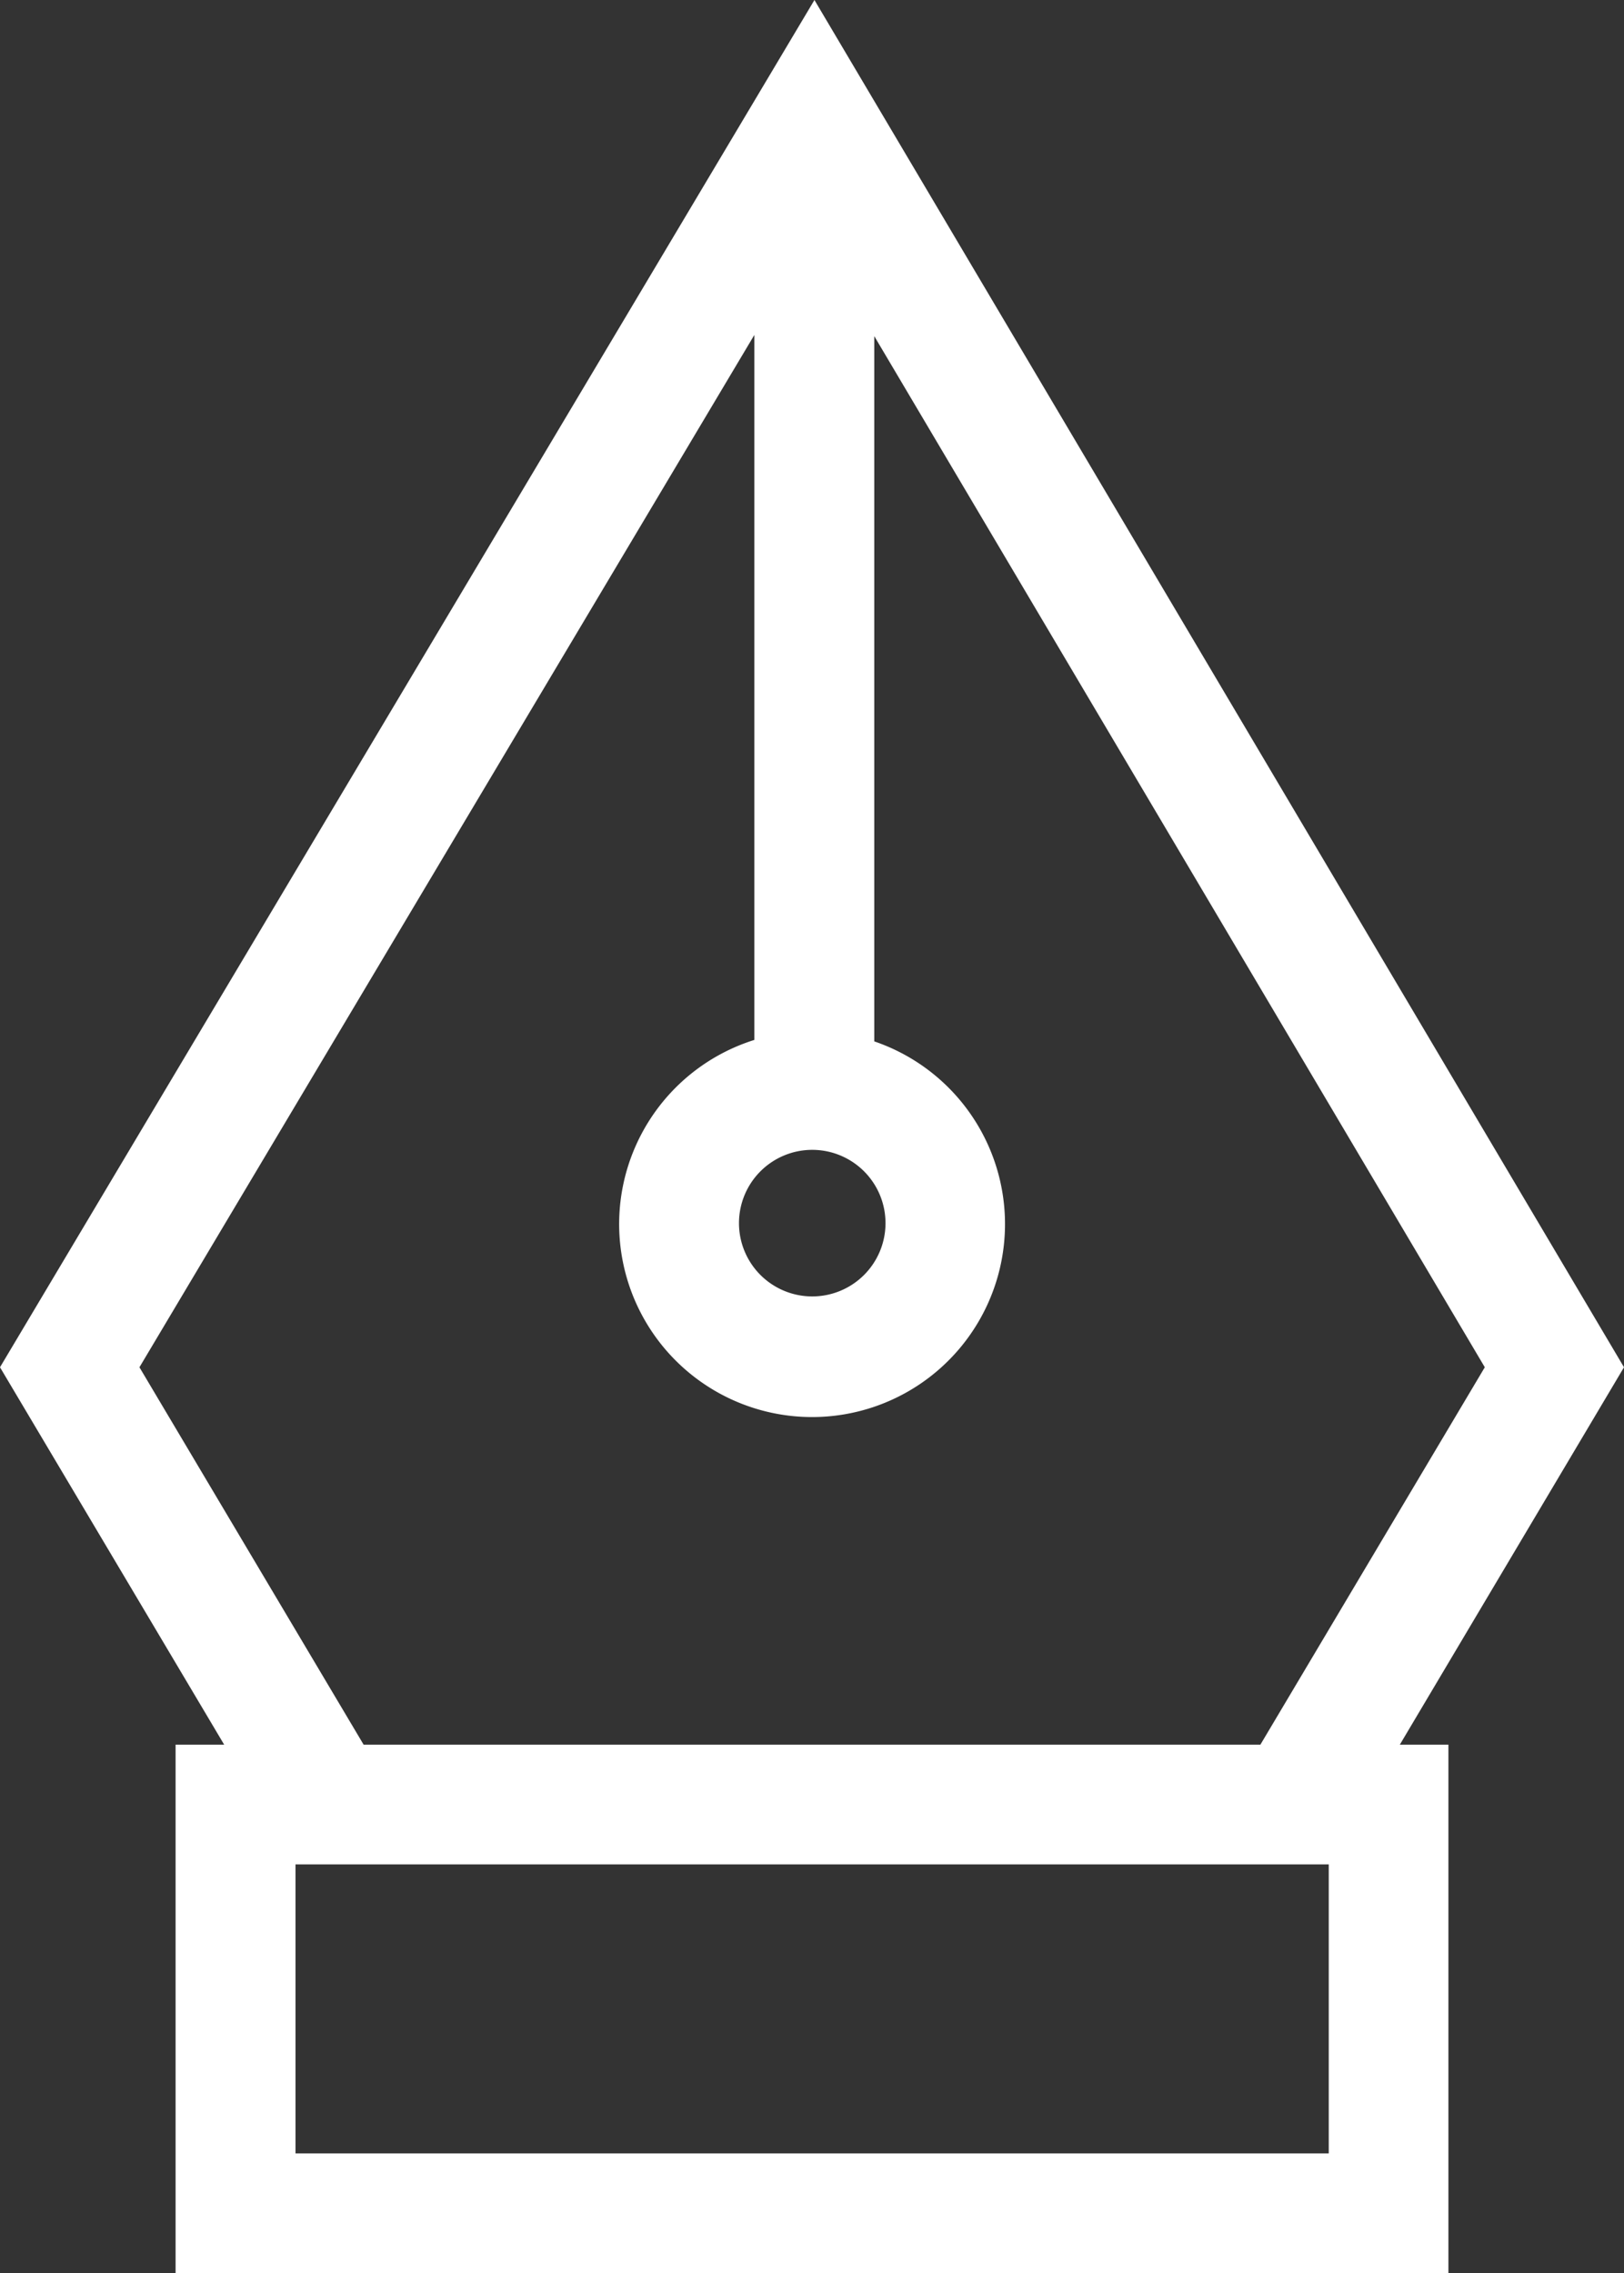
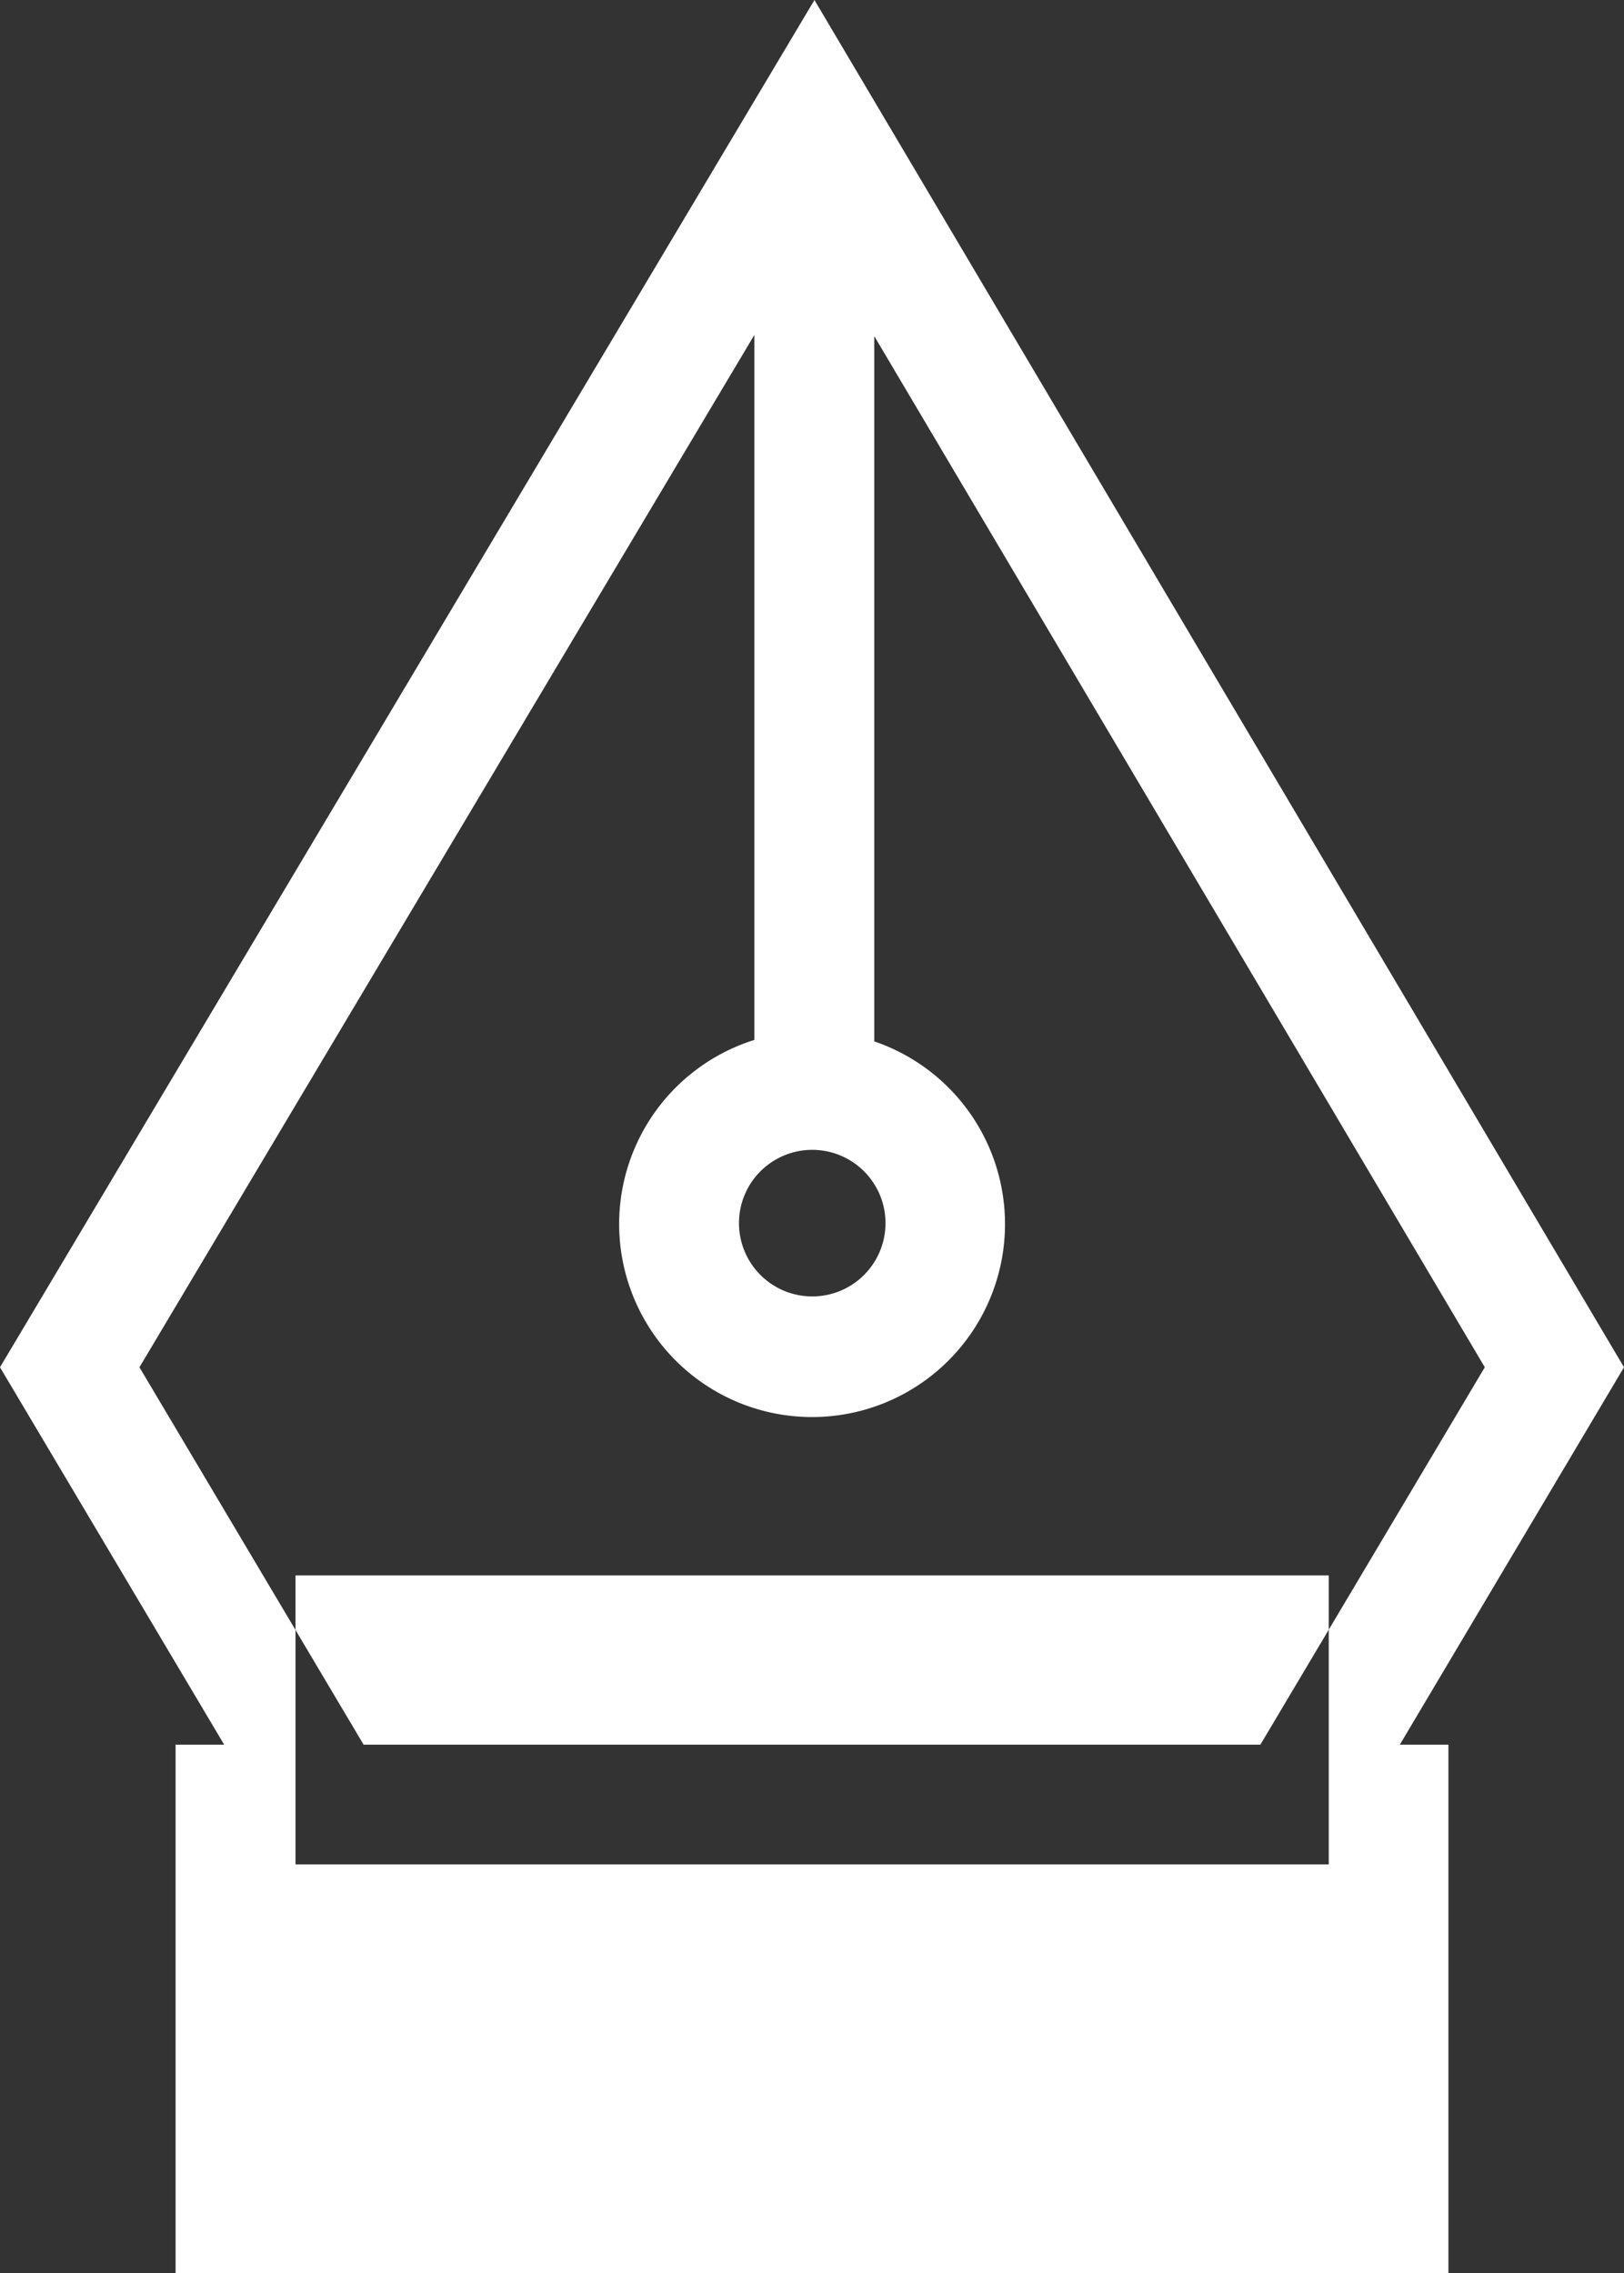
<svg xmlns="http://www.w3.org/2000/svg" width="66.5" height="93.06" viewBox="0 0 66.5 93.06">
  <rect x="0" y="0" width="66.5" height="93.06" fill="#333333" stroke="none" />
  <defs>
    <style>
      .cls-1 {
        fill: #fff;
        fill-rule: evenodd;
      }
    </style>
  </defs>
-   <path id="ICON-design" class="cls-1" d="M1410.75,2475.44l-33.15-55.97-33.35,55.97,9.18,15.45h-1.99v21.63h52.12v-21.63h-1.99Zm-33.25-8.9a3,3,0,1,1-2.99,3A3,3,0,0,1,1377.5,2466.54Zm-27.54,8.9,25.18-42.26v28.86a7.9,7.9,0,1,0,4.91.06v-28.87l25,42.21-9.19,15.45h-36.72Zm48.7,20.35v11.83h-42.31v-11.83h42.31Z" transform="translate(-1344.25 -2419.47)" />
+   <path id="ICON-design" class="cls-1" d="M1410.75,2475.44l-33.15-55.97-33.35,55.97,9.18,15.45h-1.99v21.63h52.12v-21.63h-1.99Zm-33.25-8.9a3,3,0,1,1-2.99,3A3,3,0,0,1,1377.5,2466.54Zm-27.54,8.9,25.18-42.26v28.86a7.9,7.9,0,1,0,4.91.06v-28.87l25,42.21-9.19,15.45h-36.72Zm48.7,20.35h-42.31v-11.83h42.31Z" transform="translate(-1344.25 -2419.47)" />
</svg>